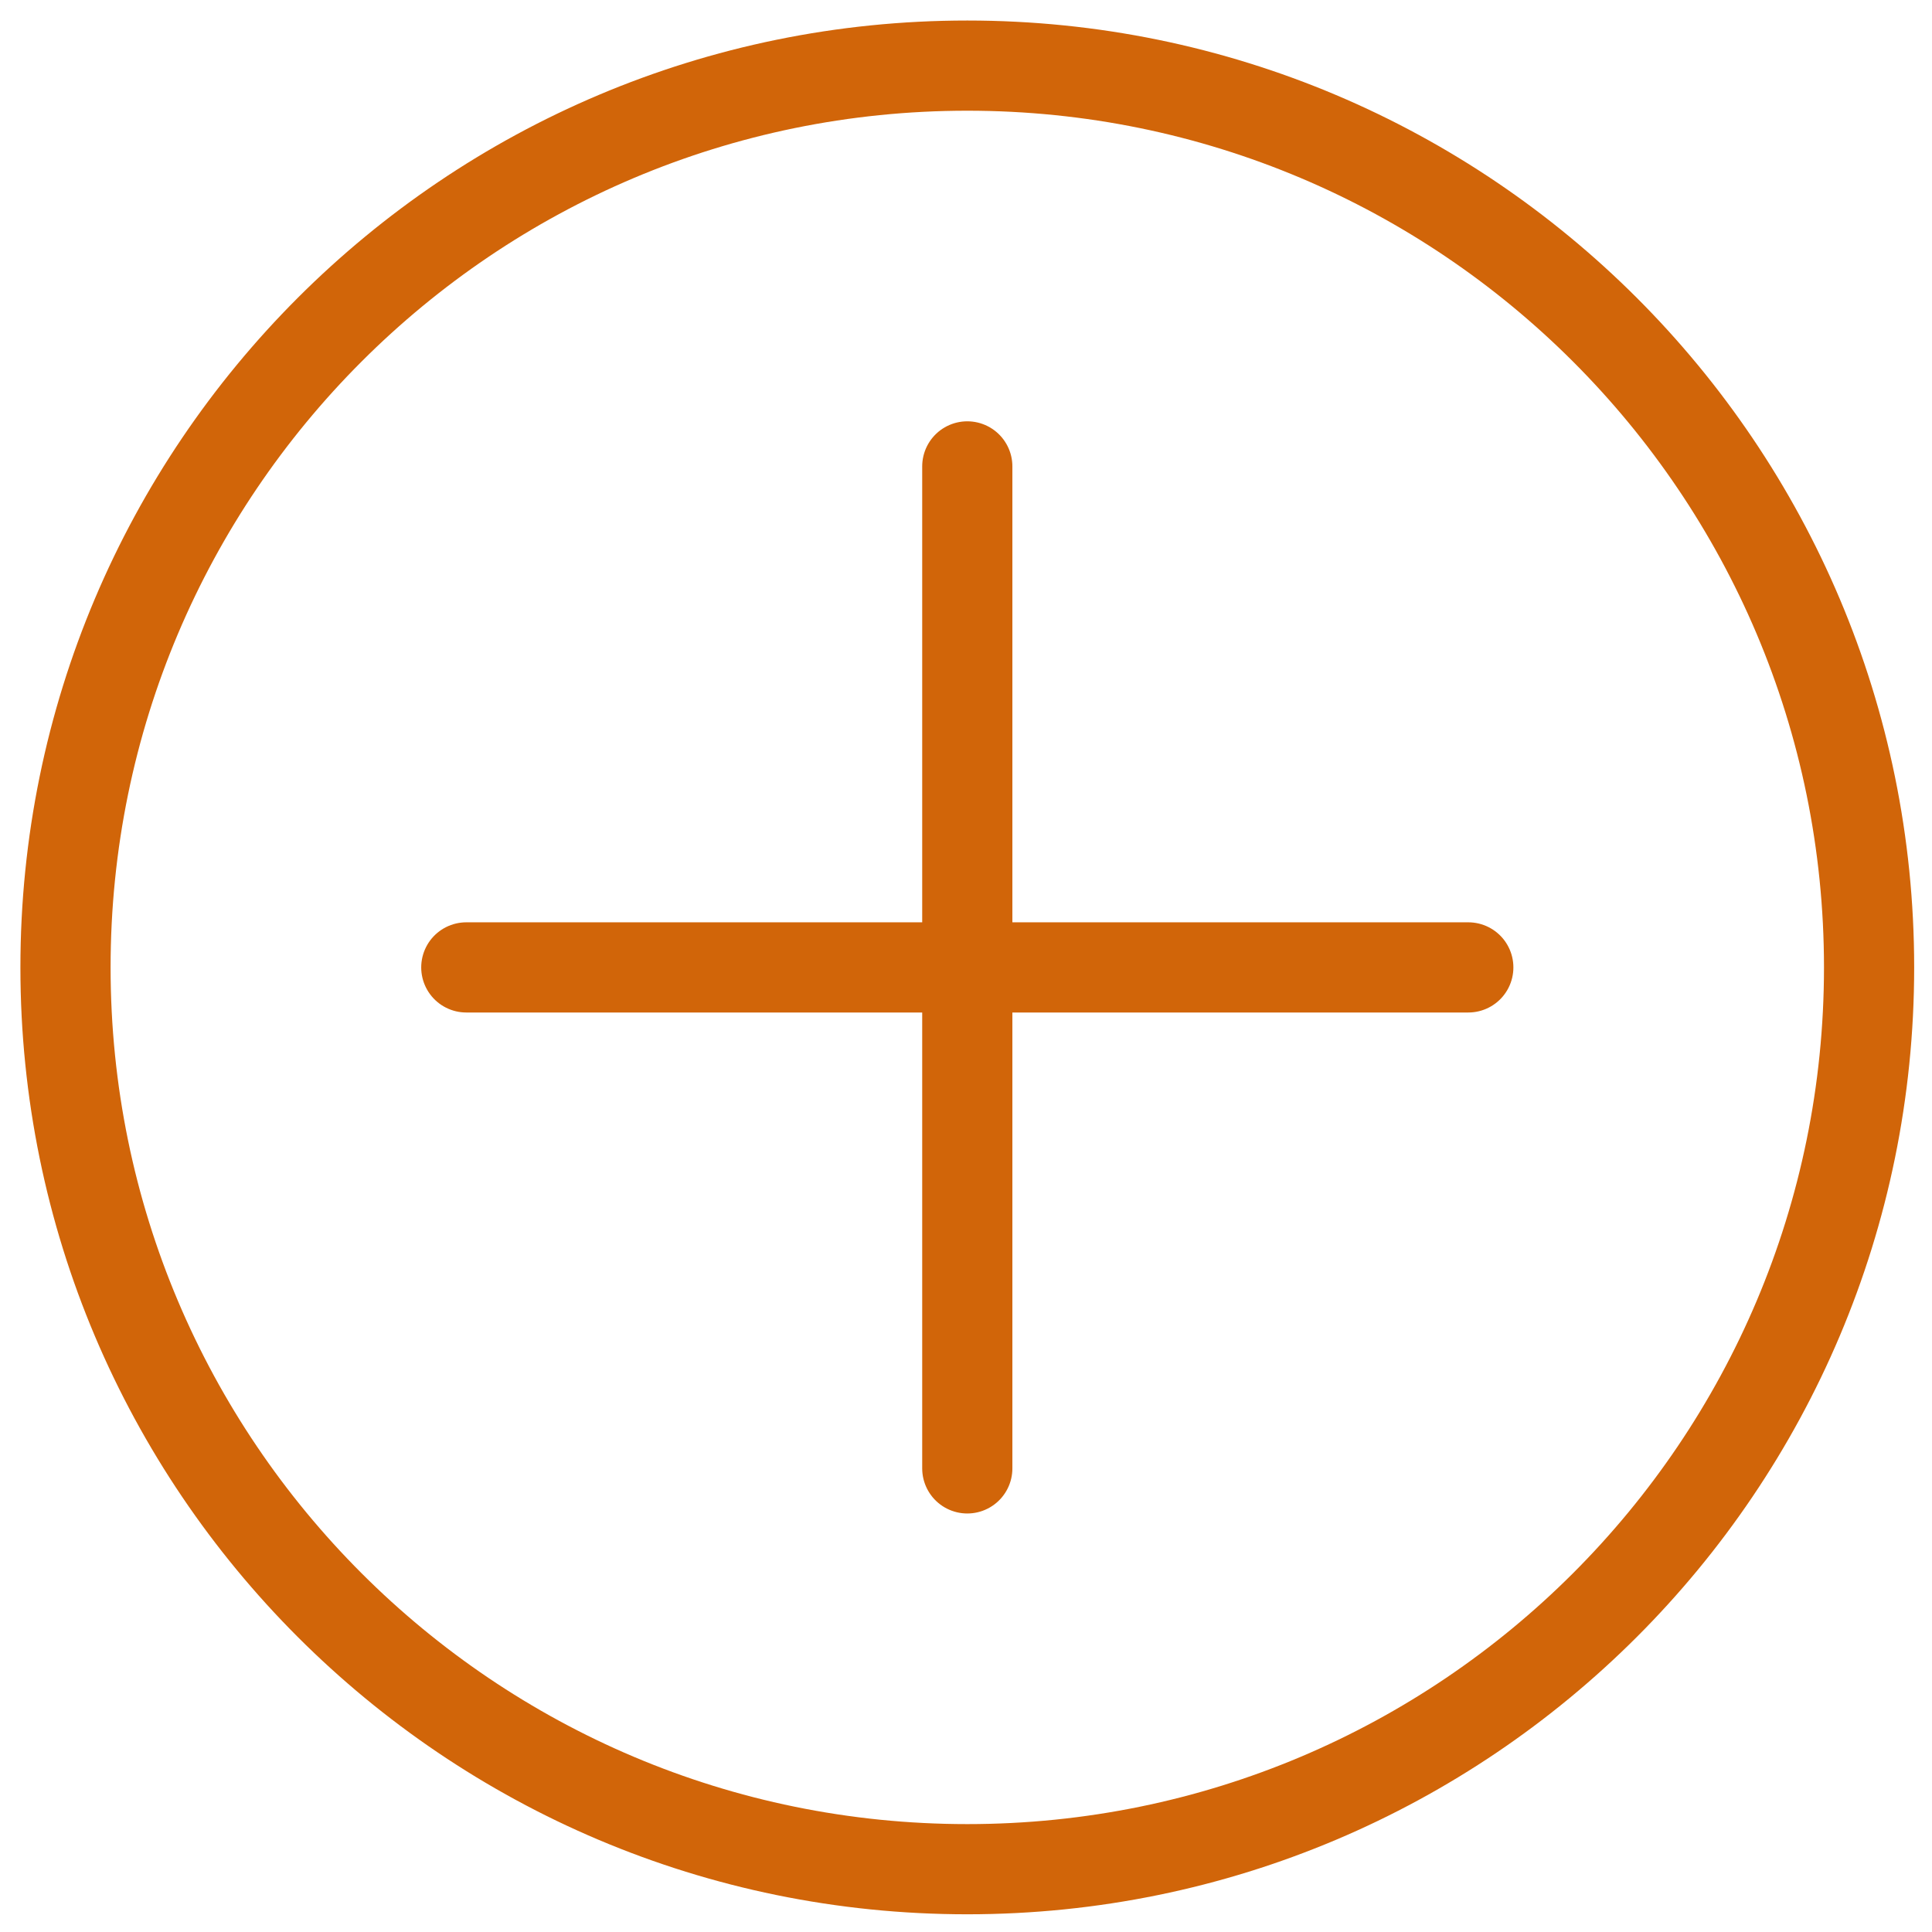
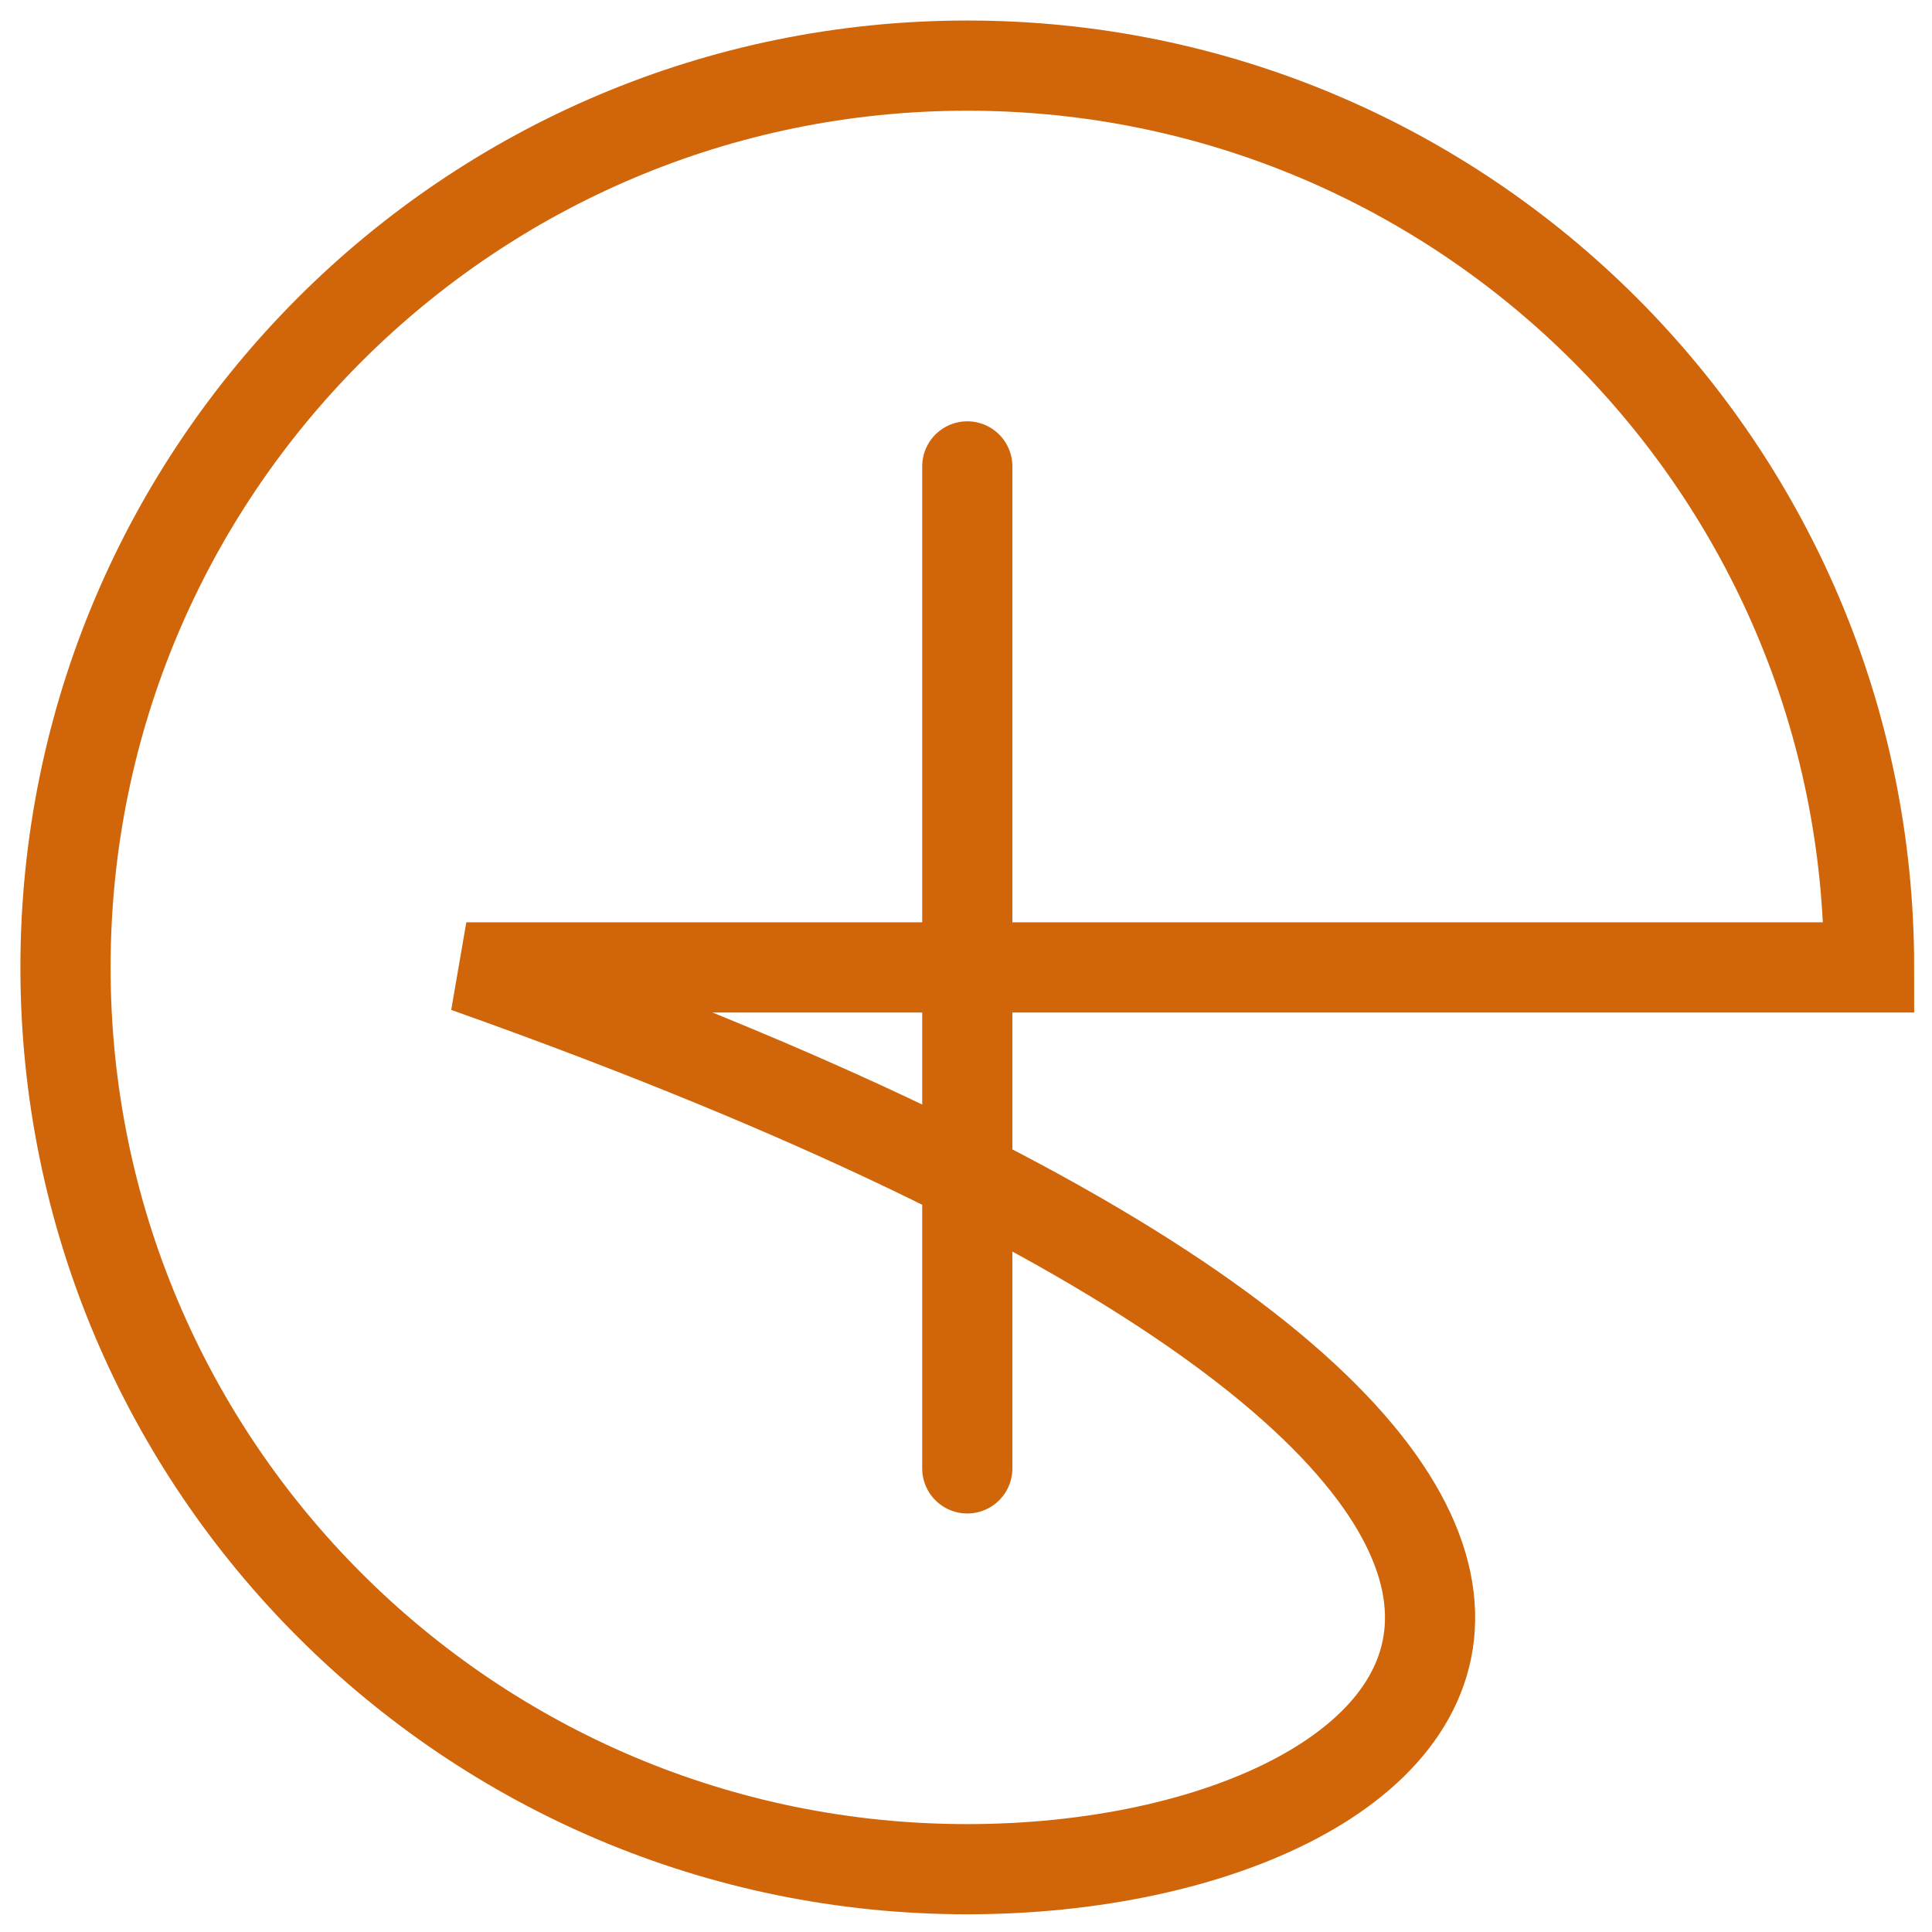
<svg xmlns="http://www.w3.org/2000/svg" width="81" height="81" viewBox="0 0 81 81" fill="none">
-   <path d="M40.554 19.554L40.554 61.563M61.559 40.559H19.55M78.362 40.559C78.362 61.44 61.435 78.367 40.554 78.367C19.673 78.367 2.746 61.44 2.746 40.559C2.746 19.678 19.673 2.751 40.554 2.751C61.435 2.751 78.362 19.678 78.362 40.559Z" stroke="#D16509" stroke-width="3.781" stroke-linecap="round" />
+   <path d="M40.554 19.554L40.554 61.563M61.559 40.559H19.55C78.362 61.44 61.435 78.367 40.554 78.367C19.673 78.367 2.746 61.44 2.746 40.559C2.746 19.678 19.673 2.751 40.554 2.751C61.435 2.751 78.362 19.678 78.362 40.559Z" stroke="#D16509" stroke-width="3.781" stroke-linecap="round" />
</svg>